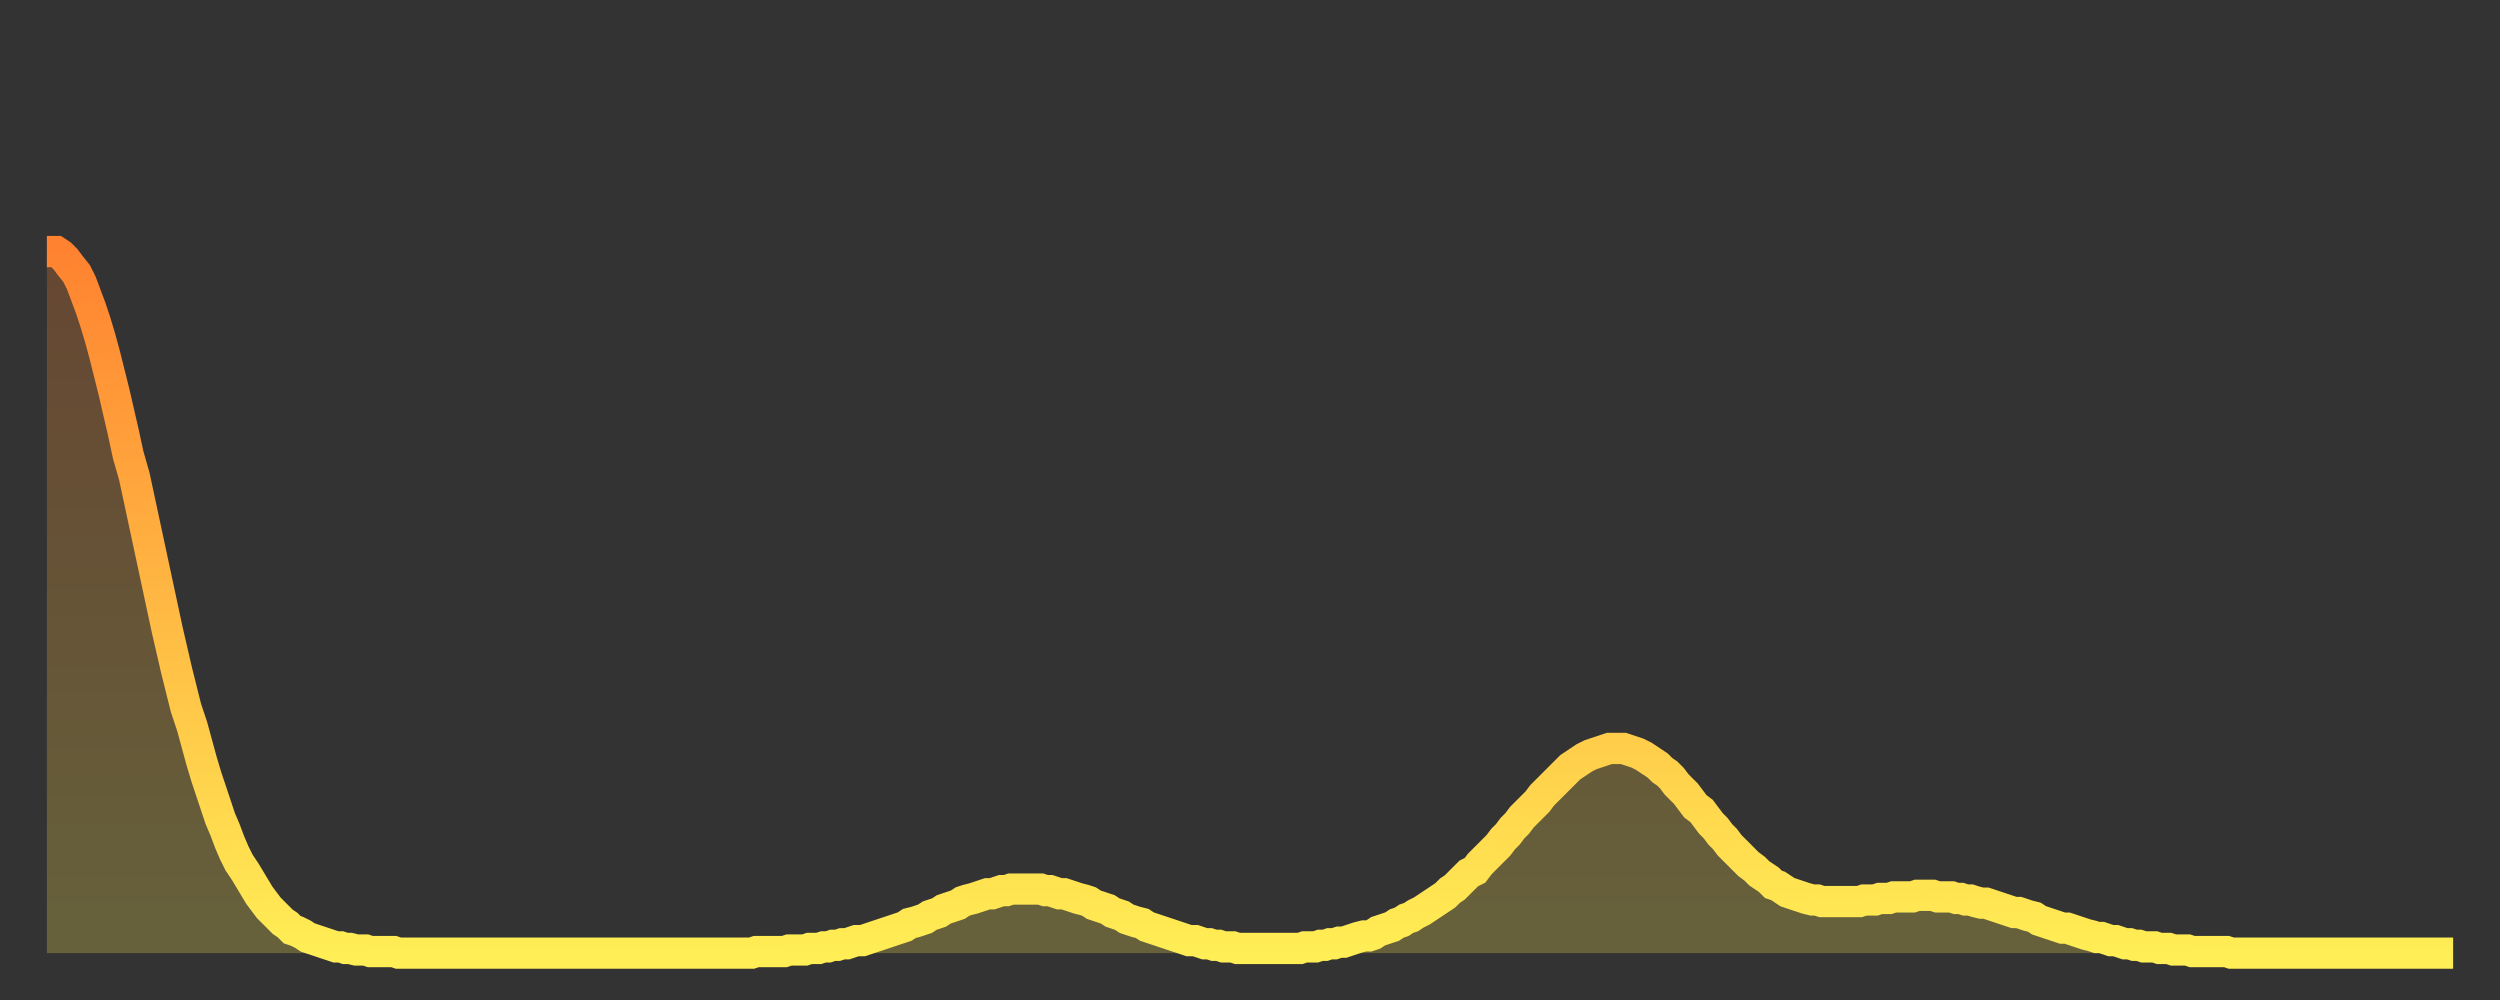
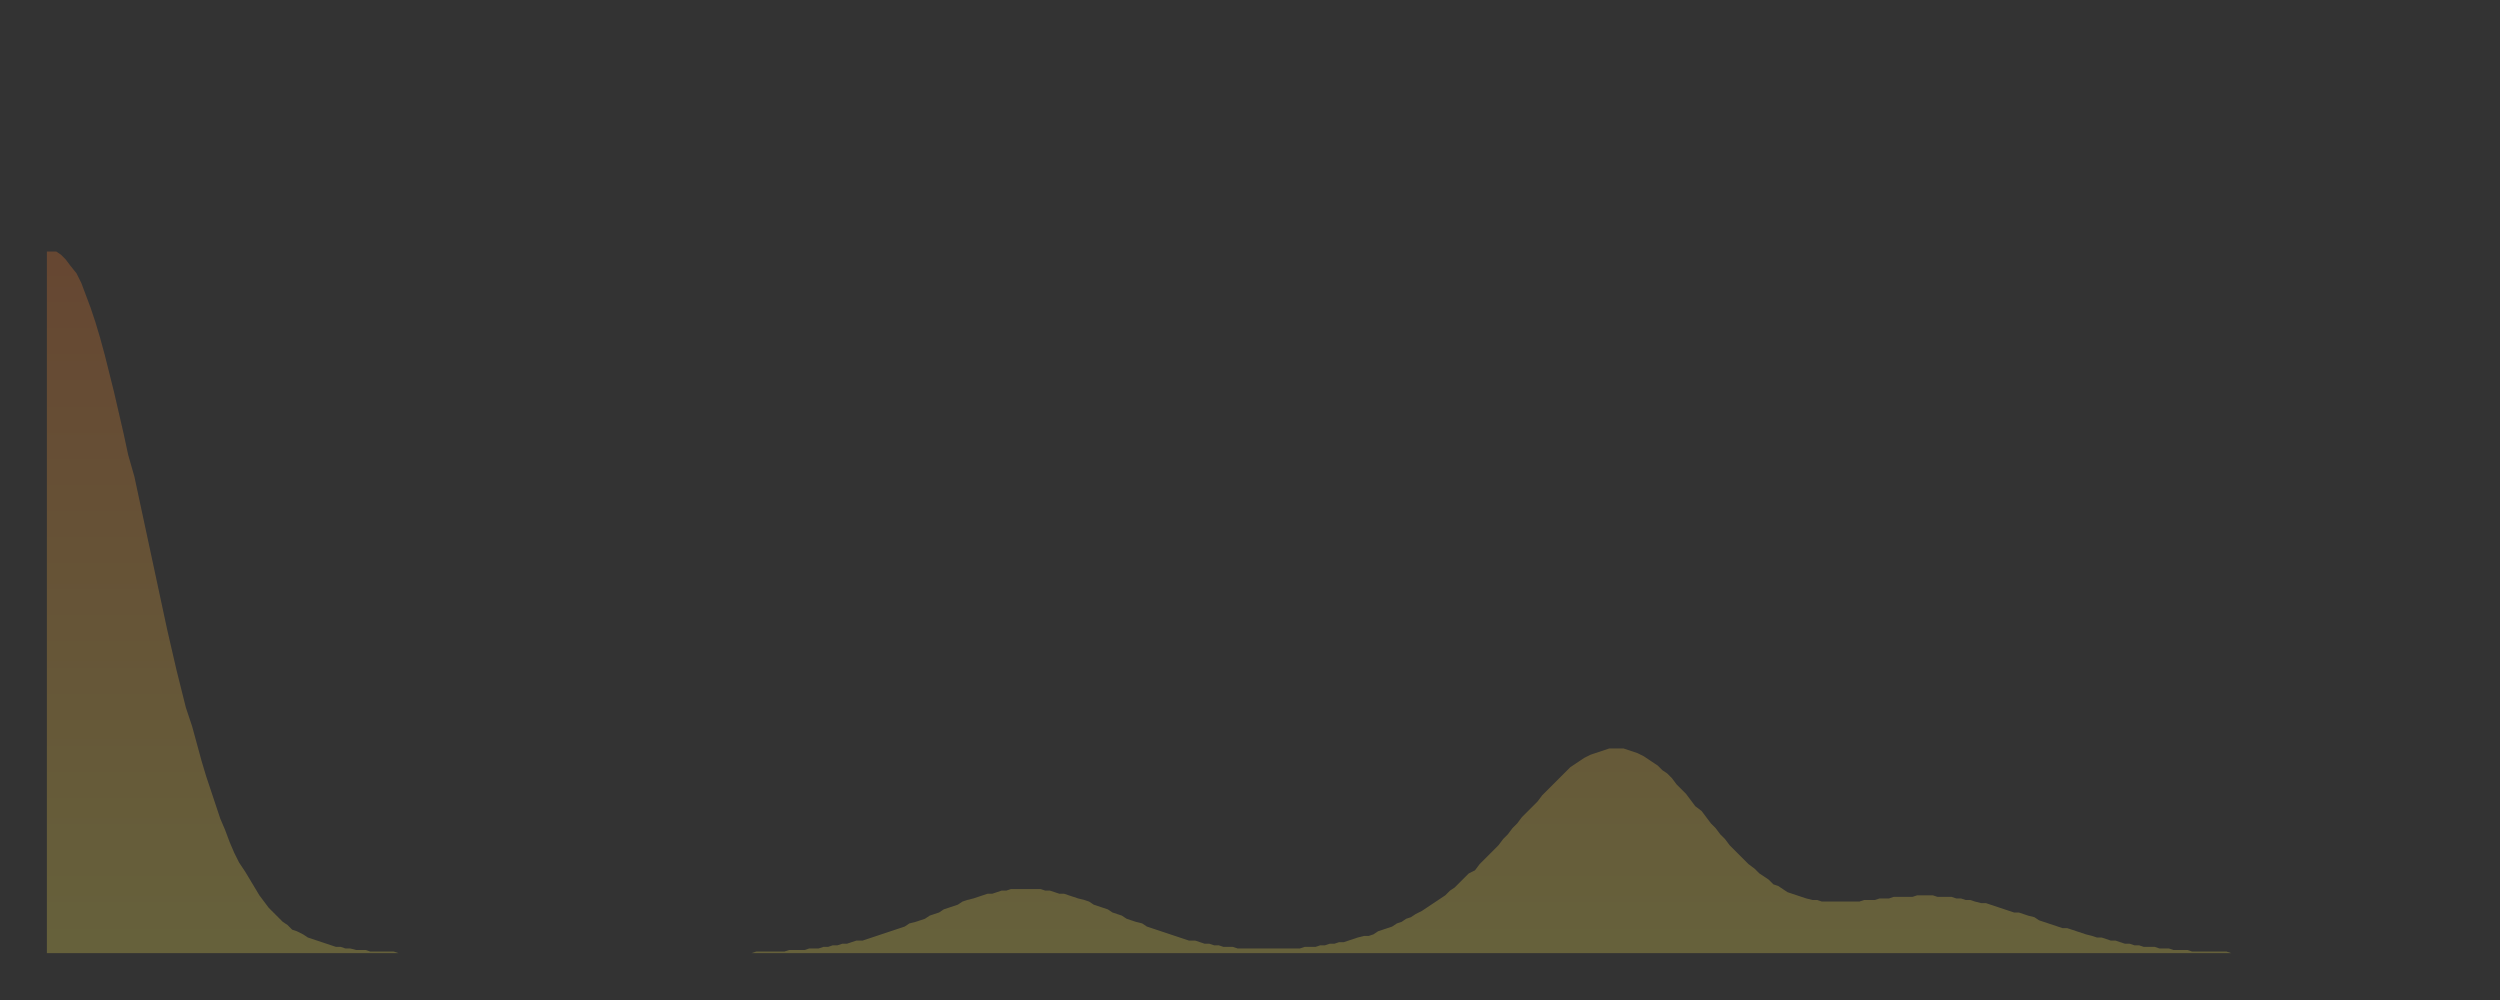
<svg xmlns="http://www.w3.org/2000/svg" baseProfile="full" height="64" version="1.1" width="160">
  <rect width="100%" height="100%" fill="#333333" stroke="none" />
  <defs>
    <linearGradient id="id40340" x1="0" x2="0" y1="0" y2="1">
      <stop offset="0%" stop-color="#ff8230" />
      <stop offset="50%" stop-color="#ffb843" />
      <stop offset="100%" stop-color="#ffee55" />
    </linearGradient>
  </defs>
  <g transform="translate(3,3)">
    <g>
-       <path d="M 0.0 13.1 0.3 13.1 0.6 13.1 0.9 13.3 1.2 13.6 1.5 14.0 1.9 14.5 2.2 15.1 2.5 15.9 2.8 16.7 3.1 17.6 3.4 18.6 3.7 19.7 4.0 20.9 4.3 22.1 4.6 23.4 4.9 24.7 5.2 26.1 5.6 27.5 5.9 28.9 6.2 30.3 6.5 31.7 6.8 33.1 7.1 34.5 7.4 35.9 7.7 37.3 8.0 38.6 8.3 39.9 8.6 41.1 8.9 42.3 9.3 43.5 9.6 44.6 9.9 45.7 10.2 46.7 10.5 47.6 10.8 48.5 11.1 49.4 11.4 50.1 11.7 50.9 12.0 51.6 12.3 52.2 12.7 52.8 13.0 53.3 13.3 53.8 13.6 54.3 13.9 54.7 14.2 55.1 14.5 55.4 14.8 55.7 15.1 56.0 15.4 56.2 15.7 56.5 16.0 56.6 16.4 56.8 16.7 57.0 17.0 57.1 17.3 57.2 17.6 57.3 17.9 57.4 18.2 57.5 18.5 57.6 18.8 57.6 19.1 57.7 19.4 57.7 19.8 57.8 20.1 57.8 20.4 57.8 20.7 57.9 21.0 57.9 21.3 57.9 21.6 57.9 21.9 57.9 22.2 57.9 22.5 58.0 22.8 58.0 23.1 58.0 23.5 58.0 23.8 58.0 24.1 58.0 24.4 58.0 24.7 58.0 25.0 58.0 25.3 58.0 25.6 58.0 25.9 58.0 26.2 58.0 26.5 58.0 26.8 58.0 27.2 58.0 27.5 58.0 27.8 58.0 28.1 58.0 28.4 58.0 28.7 58.0 29.0 58.0 29.3 58.0 29.6 58.0 29.9 58.0 30.2 58.0 30.6 58.0 30.9 58.0 31.2 58.0 31.5 58.0 31.8 58.0 32.1 58.0 32.4 58.0 32.7 58.0 33.0 58.0 33.3 58.0 33.6 58.0 33.9 58.0 34.3 58.0 34.6 58.0 34.9 58.0 35.2 58.0 35.5 58.0 35.8 58.0 36.1 58.0 36.4 58.0 36.7 58.0 37.0 58.0 37.3 58.0 37.7 58.0 38.0 58.0 38.3 58.0 38.6 58.0 38.9 58.0 39.2 58.0 39.5 58.0 39.8 58.0 40.1 58.0 40.4 58.0 40.7 58.0 41.0 58.0 41.4 58.0 41.7 58.0 42.0 58.0 42.3 58.0 42.6 58.0 42.9 58.0 43.2 58.0 43.5 58.0 43.8 58.0 44.1 58.0 44.4 58.0 44.7 58.0 45.1 58.0 45.4 57.9 45.7 57.9 46.0 57.9 46.3 57.9 46.6 57.9 46.9 57.9 47.2 57.9 47.5 57.8 47.8 57.8 48.1 57.8 48.5 57.8 48.8 57.7 49.1 57.7 49.4 57.7 49.7 57.6 50.0 57.6 50.3 57.5 50.6 57.5 50.9 57.4 51.2 57.4 51.5 57.3 51.8 57.2 52.2 57.2 52.5 57.1 52.8 57.0 53.1 56.9 53.4 56.8 53.7 56.7 54.0 56.6 54.3 56.5 54.6 56.4 54.9 56.3 55.2 56.1 55.6 56.0 55.9 55.9 56.2 55.8 56.5 55.6 56.8 55.5 57.1 55.4 57.4 55.2 57.7 55.1 58.0 55.0 58.3 54.9 58.6 54.7 58.9 54.6 59.3 54.5 59.6 54.4 59.9 54.3 60.2 54.2 60.5 54.2 60.8 54.1 61.1 54.0 61.4 54.0 61.7 53.9 62.0 53.9 62.3 53.9 62.6 53.9 63.0 53.9 63.3 53.9 63.6 53.9 63.9 54.0 64.2 54.0 64.5 54.1 64.8 54.2 65.1 54.2 65.4 54.3 65.7 54.4 66.0 54.5 66.4 54.6 66.7 54.7 67.0 54.9 67.3 55.0 67.6 55.1 67.9 55.2 68.2 55.4 68.5 55.5 68.8 55.6 69.1 55.8 69.4 55.9 69.7 56.0 70.1 56.1 70.4 56.3 70.7 56.4 71.0 56.5 71.3 56.6 71.6 56.7 71.9 56.8 72.2 56.9 72.5 57.0 72.8 57.1 73.1 57.2 73.5 57.2 73.8 57.3 74.1 57.4 74.4 57.4 74.7 57.5 75.0 57.5 75.3 57.6 75.6 57.6 75.9 57.6 76.2 57.7 76.5 57.7 76.8 57.7 77.2 57.7 77.5 57.7 77.8 57.7 78.1 57.7 78.4 57.7 78.7 57.7 79.0 57.7 79.3 57.7 79.6 57.7 79.9 57.7 80.2 57.7 80.5 57.6 80.9 57.6 81.2 57.6 81.5 57.5 81.8 57.5 82.1 57.4 82.4 57.4 82.7 57.3 83.0 57.3 83.3 57.2 83.6 57.1 83.9 57.0 84.3 56.9 84.6 56.9 84.9 56.8 85.2 56.6 85.5 56.5 85.8 56.4 86.1 56.3 86.4 56.1 86.7 56.0 87.0 55.8 87.3 55.7 87.6 55.5 88.0 55.3 88.3 55.1 88.6 54.9 88.9 54.7 89.2 54.5 89.5 54.3 89.8 54.0 90.1 53.8 90.4 53.5 90.7 53.2 91.0 52.9 91.4 52.7 91.7 52.3 92.0 52.0 92.3 51.7 92.6 51.4 92.9 51.1 93.2 50.7 93.5 50.4 93.8 50.0 94.1 49.7 94.4 49.3 94.7 49.0 95.1 48.6 95.4 48.3 95.7 47.9 96.0 47.6 96.3 47.3 96.6 47.0 96.9 46.7 97.2 46.4 97.5 46.1 97.8 45.9 98.1 45.7 98.4 45.5 98.8 45.3 99.1 45.2 99.4 45.1 99.7 45.0 100.0 44.9 100.3 44.9 100.6 44.9 100.9 44.9 101.2 45.0 101.5 45.1 101.8 45.2 102.2 45.4 102.5 45.6 102.8 45.8 103.1 46.0 103.4 46.3 103.7 46.5 104.0 46.8 104.3 47.2 104.6 47.5 104.9 47.8 105.2 48.2 105.5 48.6 105.9 48.9 106.2 49.3 106.5 49.7 106.8 50.0 107.1 50.4 107.4 50.7 107.7 51.1 108.0 51.4 108.3 51.7 108.6 52.0 108.9 52.3 109.3 52.6 109.6 52.9 109.9 53.1 110.2 53.3 110.5 53.6 110.8 53.7 111.1 53.9 111.4 54.1 111.7 54.2 112.0 54.3 112.3 54.4 112.6 54.5 113.0 54.6 113.3 54.6 113.6 54.7 113.9 54.7 114.2 54.7 114.5 54.7 114.8 54.7 115.1 54.7 115.4 54.7 115.7 54.7 116.0 54.7 116.3 54.6 116.7 54.6 117.0 54.6 117.3 54.5 117.6 54.5 117.9 54.5 118.2 54.4 118.5 54.4 118.8 54.4 119.1 54.4 119.4 54.4 119.7 54.3 120.1 54.3 120.4 54.3 120.7 54.3 121.0 54.4 121.3 54.4 121.6 54.4 121.9 54.4 122.2 54.5 122.5 54.5 122.8 54.6 123.1 54.6 123.4 54.7 123.8 54.8 124.1 54.8 124.4 54.9 124.7 55.0 125.0 55.1 125.3 55.2 125.6 55.3 125.9 55.4 126.2 55.4 126.5 55.5 126.8 55.6 127.2 55.7 127.5 55.9 127.8 56.0 128.1 56.1 128.4 56.2 128.7 56.3 129.0 56.4 129.3 56.4 129.6 56.5 129.9 56.6 130.2 56.7 130.5 56.8 130.9 56.9 131.2 57.0 131.5 57.0 131.8 57.1 132.1 57.2 132.4 57.2 132.7 57.3 133.0 57.4 133.3 57.4 133.6 57.5 133.9 57.5 134.2 57.6 134.6 57.6 134.9 57.6 135.2 57.7 135.5 57.7 135.8 57.7 136.1 57.8 136.4 57.8 136.7 57.8 137.0 57.8 137.3 57.9 137.6 57.9 138.0 57.9 138.3 57.9 138.6 57.9 138.9 57.9 139.2 57.9 139.5 57.9 139.8 58.0 140.1 58.0 140.4 58.0 140.7 58.0 141.0 58.0 141.3 58.0 141.7 58.0 142.0 58.0 142.3 58.0 142.6 58.0 142.9 58.0 143.2 58.0 143.5 58.0 143.8 58.0 144.1 58.0 144.4 58.0 144.7 58.0 145.1 58.0 145.4 58.0 145.7 58.0 146.0 58.0 146.3 58.0 146.6 58.0 146.9 58.0 147.2 58.0 147.5 58.0 147.8 58.0 148.1 58.0 148.4 58.0 148.8 58.0 149.1 58.0 149.4 58.0 149.7 58.0 150.0 58.0 150.3 58.0 150.6 58.0 150.9 58.0 151.2 58.0 151.5 58.0 151.8 58.0 152.1 58.0 152.5 58.0 152.8 58.0 153.1 58.0 153.4 58.0 153.7 58.0 154.0 58.0" fill="none" id="graph-curve" opacity="1" stroke="url(#id40340)" stroke-width="2" />
      <path d="M 0 58 L 0.0 13.1 0.3 13.1 0.6 13.1 0.9 13.3 1.2 13.6 1.5 14.0 1.9 14.5 2.2 15.1 2.5 15.9 2.8 16.7 3.1 17.6 3.4 18.6 3.7 19.7 4.0 20.9 4.3 22.1 4.6 23.4 4.9 24.7 5.2 26.1 5.6 27.5 5.9 28.9 6.2 30.3 6.5 31.7 6.8 33.1 7.1 34.5 7.4 35.9 7.7 37.3 8.0 38.6 8.3 39.9 8.6 41.1 8.9 42.3 9.3 43.5 9.6 44.6 9.9 45.7 10.2 46.7 10.5 47.6 10.8 48.5 11.1 49.4 11.4 50.1 11.7 50.9 12.0 51.6 12.3 52.2 12.7 52.8 13.0 53.3 13.3 53.8 13.6 54.3 13.9 54.7 14.2 55.1 14.5 55.4 14.8 55.7 15.1 56.0 15.4 56.2 15.7 56.5 16.0 56.6 16.4 56.8 16.7 57.0 17.0 57.1 17.3 57.2 17.6 57.3 17.9 57.4 18.2 57.5 18.5 57.6 18.8 57.6 19.1 57.7 19.4 57.7 19.8 57.8 20.1 57.8 20.4 57.8 20.7 57.9 21.0 57.9 21.3 57.9 21.6 57.9 21.9 57.9 22.2 57.9 22.5 58.0 22.8 58.0 23.1 58.0 23.5 58.0 23.8 58.0 24.1 58.0 24.4 58.0 24.7 58.0 25.0 58.0 25.3 58.0 25.6 58.0 25.9 58.0 26.2 58.0 26.5 58.0 26.8 58.0 27.2 58.0 27.5 58.0 27.8 58.0 28.1 58.0 28.4 58.0 28.7 58.0 29.0 58.0 29.3 58.0 29.6 58.0 29.9 58.0 30.2 58.0 30.6 58.0 30.9 58.0 31.2 58.0 31.5 58.0 31.8 58.0 32.1 58.0 32.4 58.0 32.7 58.0 33.0 58.0 33.3 58.0 33.6 58.0 33.9 58.0 34.3 58.0 34.6 58.0 34.9 58.0 35.2 58.0 35.5 58.0 35.8 58.0 36.1 58.0 36.4 58.0 36.7 58.0 37.0 58.0 37.3 58.0 37.7 58.0 38.0 58.0 38.3 58.0 38.6 58.0 38.9 58.0 39.2 58.0 39.5 58.0 39.8 58.0 40.1 58.0 40.4 58.0 40.7 58.0 41.0 58.0 41.4 58.0 41.7 58.0 42.0 58.0 42.3 58.0 42.6 58.0 42.9 58.0 43.2 58.0 43.5 58.0 43.8 58.0 44.1 58.0 44.4 58.0 44.7 58.0 45.1 58.0 45.4 57.9 45.7 57.9 46.0 57.9 46.3 57.9 46.6 57.9 46.9 57.9 47.2 57.9 47.5 57.8 47.8 57.8 48.1 57.8 48.5 57.8 48.8 57.7 49.1 57.7 49.4 57.7 49.7 57.6 50.0 57.6 50.3 57.5 50.6 57.5 50.9 57.4 51.2 57.4 51.5 57.3 51.8 57.2 52.2 57.2 52.5 57.1 52.8 57.0 53.1 56.9 53.4 56.8 53.7 56.7 54.0 56.6 54.3 56.5 54.6 56.4 54.9 56.3 55.2 56.1 55.6 56.0 55.9 55.9 56.2 55.8 56.5 55.6 56.8 55.5 57.1 55.4 57.4 55.2 57.7 55.1 58.0 55.0 58.3 54.9 58.6 54.7 58.9 54.6 59.3 54.5 59.6 54.4 59.9 54.3 60.2 54.2 60.5 54.2 60.8 54.1 61.1 54.0 61.4 54.0 61.7 53.9 62.0 53.9 62.3 53.9 62.6 53.9 63.0 53.9 63.3 53.9 63.6 53.9 63.9 54.0 64.2 54.0 64.5 54.1 64.8 54.2 65.1 54.2 65.4 54.3 65.7 54.4 66.0 54.5 66.4 54.6 66.7 54.7 67.0 54.9 67.3 55.0 67.6 55.1 67.9 55.2 68.2 55.4 68.5 55.5 68.8 55.6 69.1 55.8 69.4 55.9 69.7 56.0 70.1 56.1 70.4 56.3 70.7 56.4 71.0 56.5 71.3 56.6 71.6 56.7 71.9 56.8 72.2 56.9 72.5 57.0 72.8 57.1 73.1 57.2 73.5 57.2 73.8 57.3 74.1 57.4 74.4 57.4 74.7 57.5 75.0 57.5 75.3 57.6 75.6 57.6 75.9 57.6 76.2 57.7 76.5 57.7 76.8 57.7 77.2 57.7 77.5 57.7 77.8 57.7 78.1 57.7 78.4 57.7 78.7 57.7 79.0 57.7 79.3 57.7 79.6 57.7 79.9 57.7 80.2 57.7 80.5 57.6 80.9 57.6 81.2 57.6 81.5 57.5 81.8 57.5 82.1 57.4 82.4 57.4 82.7 57.3 83.0 57.3 83.3 57.2 83.6 57.1 83.9 57.0 84.3 56.9 84.6 56.9 84.9 56.8 85.2 56.6 85.5 56.5 85.8 56.4 86.1 56.3 86.4 56.1 86.7 56.0 87.0 55.8 87.3 55.7 87.6 55.5 88.0 55.3 88.3 55.1 88.6 54.9 88.9 54.7 89.2 54.5 89.5 54.3 89.8 54.0 90.1 53.8 90.4 53.5 90.7 53.2 91.0 52.9 91.4 52.7 91.7 52.3 92.0 52.0 92.3 51.7 92.6 51.4 92.9 51.1 93.2 50.7 93.5 50.4 93.8 50.0 94.1 49.7 94.4 49.3 94.7 49.0 95.1 48.6 95.4 48.3 95.7 47.9 96.0 47.6 96.3 47.3 96.6 47.0 96.9 46.7 97.2 46.4 97.5 46.1 97.8 45.9 98.1 45.7 98.4 45.5 98.8 45.3 99.1 45.2 99.4 45.1 99.7 45.0 100.0 44.9 100.3 44.9 100.6 44.9 100.9 44.9 101.2 45.0 101.5 45.1 101.8 45.2 102.2 45.4 102.5 45.6 102.8 45.8 103.1 46.0 103.4 46.3 103.7 46.5 104.0 46.8 104.3 47.2 104.6 47.5 104.9 47.8 105.2 48.2 105.5 48.6 105.9 48.9 106.2 49.3 106.5 49.7 106.8 50.0 107.1 50.4 107.4 50.7 107.7 51.1 108.0 51.4 108.3 51.7 108.6 52.0 108.9 52.3 109.3 52.6 109.6 52.9 109.9 53.1 110.2 53.3 110.5 53.6 110.8 53.7 111.1 53.9 111.4 54.1 111.7 54.2 112.0 54.3 112.3 54.4 112.6 54.5 113.0 54.6 113.3 54.6 113.6 54.7 113.9 54.7 114.2 54.7 114.5 54.7 114.8 54.7 115.1 54.7 115.4 54.7 115.7 54.7 116.0 54.7 116.3 54.6 116.7 54.6 117.0 54.6 117.3 54.5 117.6 54.5 117.9 54.5 118.2 54.4 118.5 54.4 118.8 54.4 119.1 54.4 119.4 54.4 119.7 54.3 120.1 54.3 120.4 54.3 120.7 54.3 121.0 54.4 121.3 54.4 121.6 54.4 121.9 54.4 122.2 54.5 122.5 54.5 122.8 54.6 123.1 54.6 123.4 54.7 123.8 54.8 124.1 54.8 124.4 54.9 124.7 55.0 125.0 55.1 125.3 55.2 125.6 55.3 125.9 55.4 126.2 55.4 126.5 55.5 126.8 55.6 127.2 55.7 127.5 55.9 127.8 56.0 128.1 56.1 128.4 56.2 128.7 56.3 129.0 56.4 129.3 56.4 129.6 56.5 129.9 56.6 130.2 56.7 130.5 56.8 130.9 56.9 131.2 57.0 131.5 57.0 131.8 57.1 132.1 57.2 132.4 57.2 132.7 57.3 133.0 57.4 133.3 57.4 133.6 57.5 133.9 57.5 134.2 57.6 134.6 57.6 134.9 57.6 135.2 57.7 135.5 57.7 135.8 57.7 136.1 57.8 136.4 57.8 136.7 57.8 137.0 57.8 137.3 57.9 137.6 57.9 138.0 57.9 138.3 57.9 138.6 57.9 138.9 57.9 139.2 57.9 139.5 57.9 139.8 58.0 140.1 58.0 140.4 58.0 140.7 58.0 141.0 58.0 141.3 58.0 141.7 58.0 142.0 58.0 142.3 58.0 142.6 58.0 142.9 58.0 143.2 58.0 143.5 58.0 143.8 58.0 144.1 58.0 144.4 58.0 144.7 58.0 145.1 58.0 145.4 58.0 145.7 58.0 146.0 58.0 146.3 58.0 146.6 58.0 146.9 58.0 147.2 58.0 147.5 58.0 147.8 58.0 148.1 58.0 148.4 58.0 148.8 58.0 149.1 58.0 149.4 58.0 149.7 58.0 150.0 58.0 150.3 58.0 150.6 58.0 150.9 58.0 151.2 58.0 151.5 58.0 151.8 58.0 152.1 58.0 152.5 58.0 152.8 58.0 153.1 58.0 153.4 58.0 153.7 58.0 154.0 58.0 154 58" fill="url(#id40340)" fill-opacity=".25" id="graph-shadow" />
    </g>
  </g>
</svg>